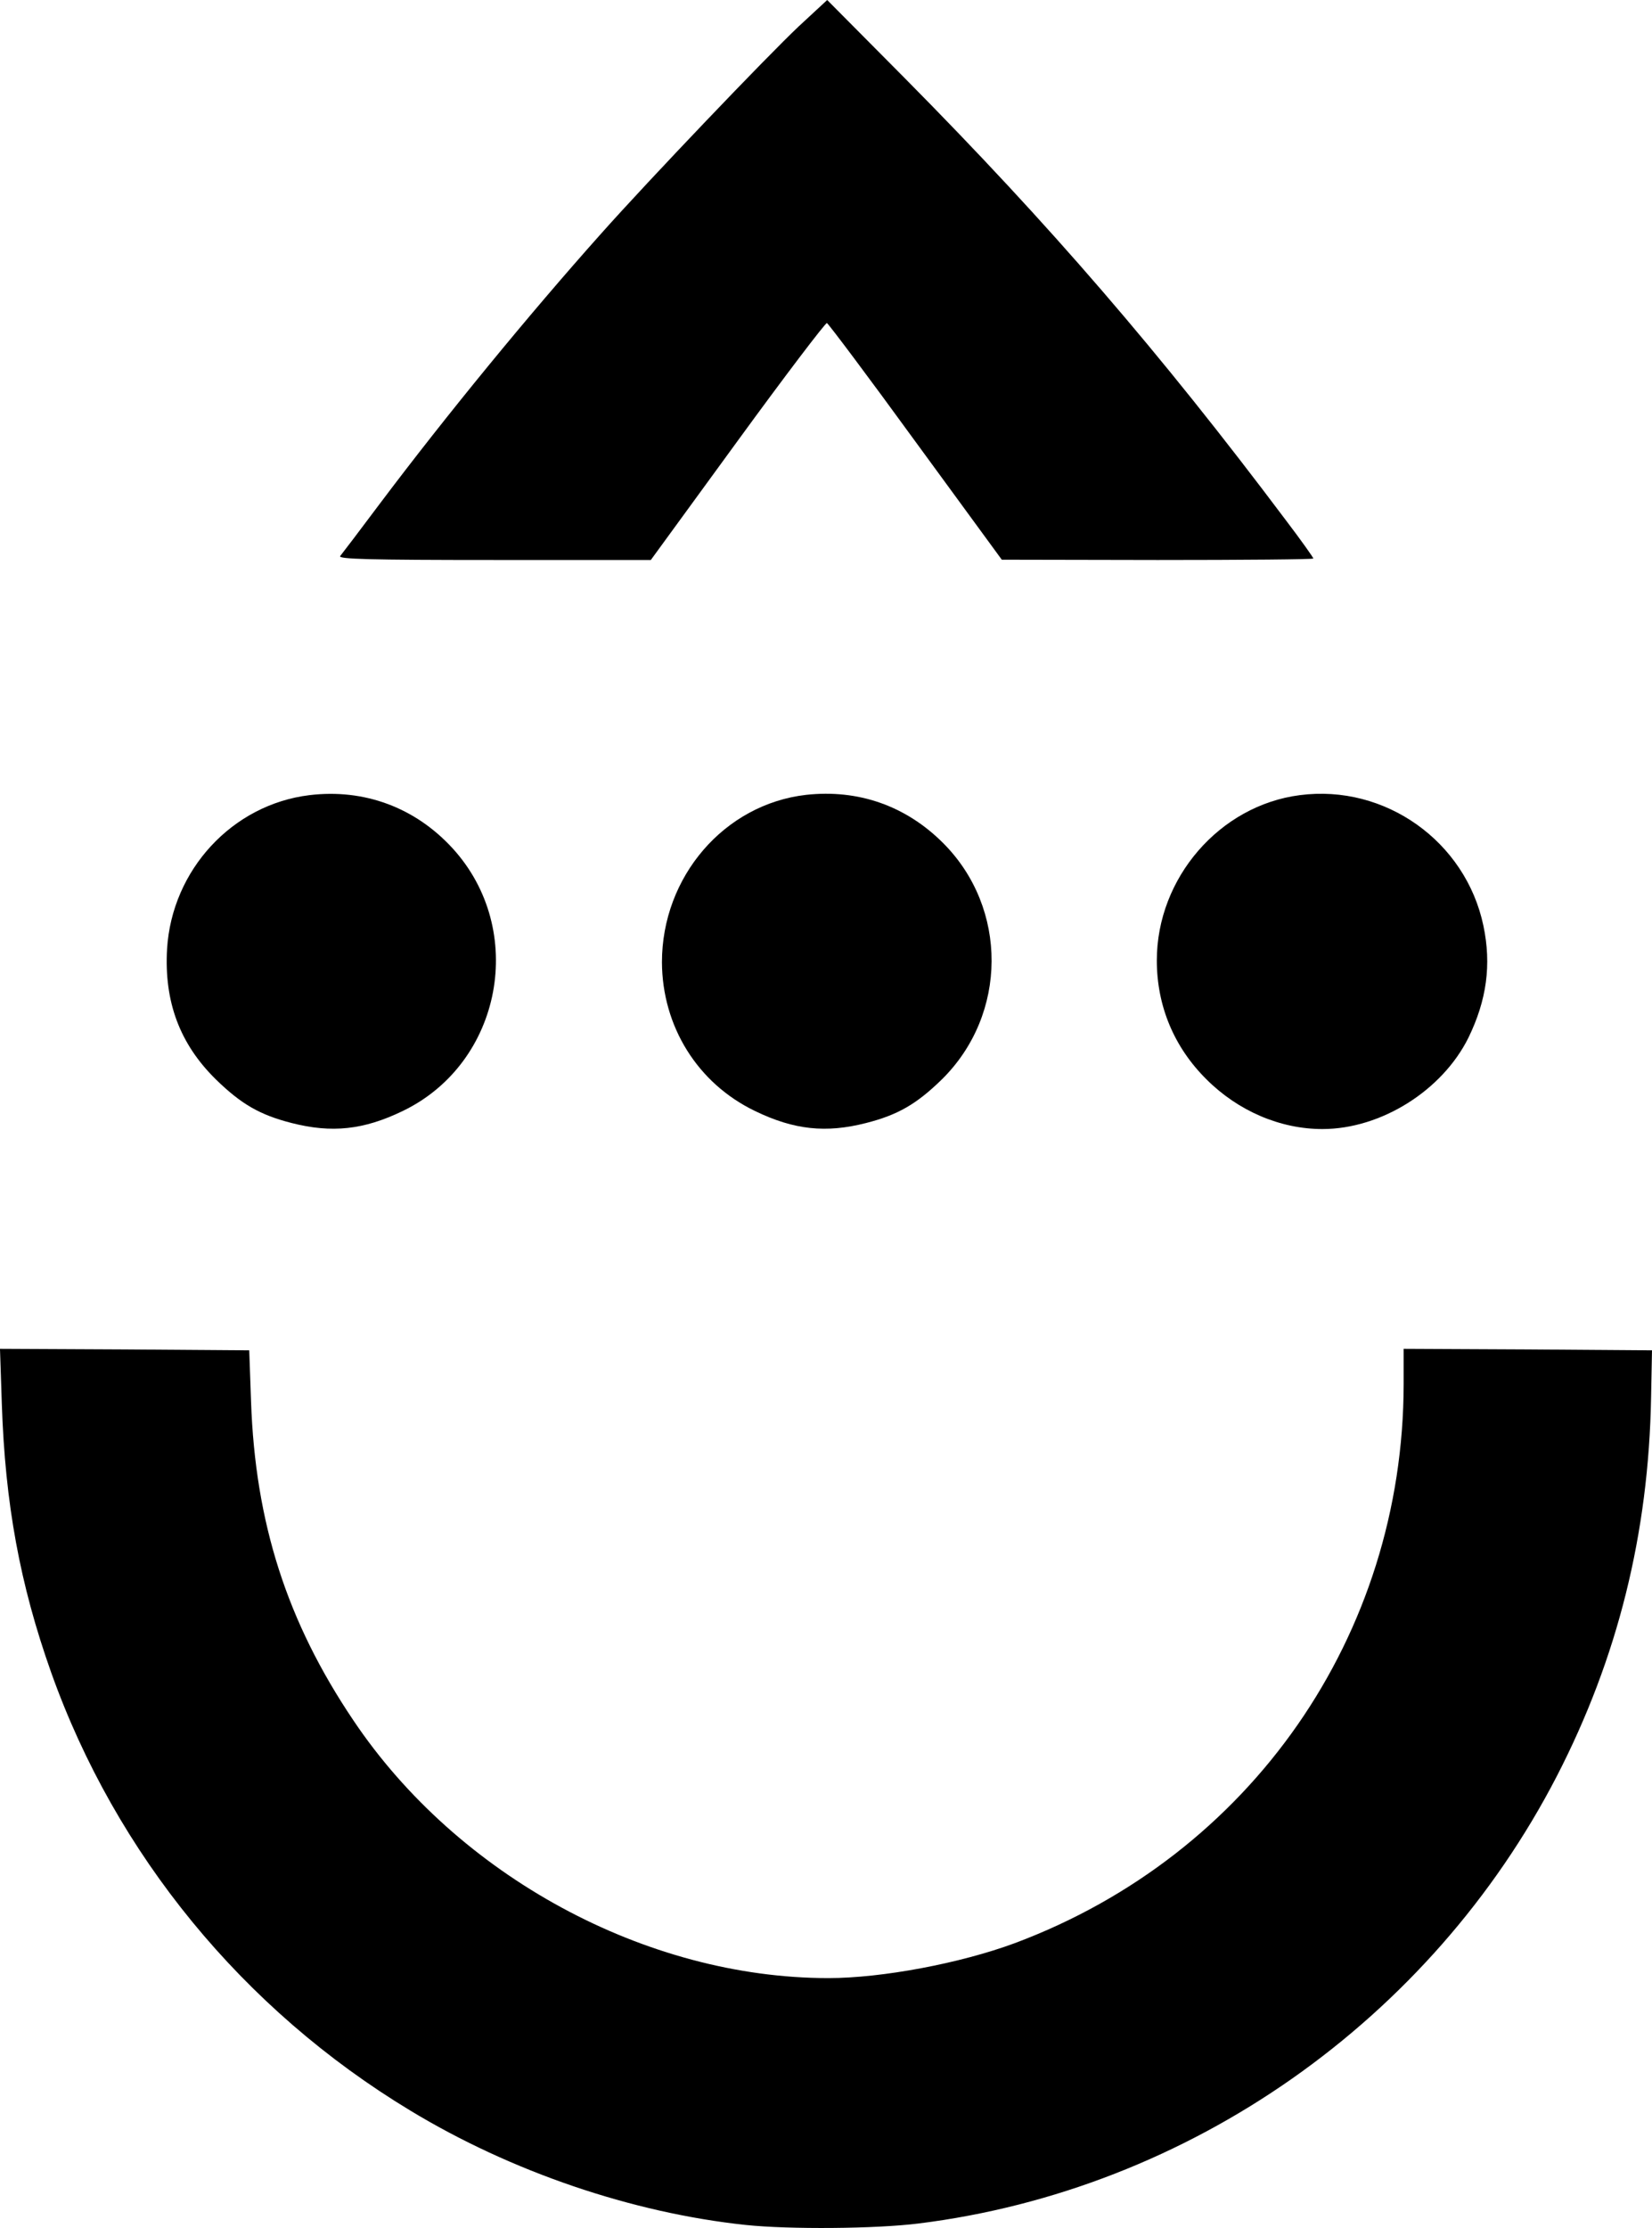
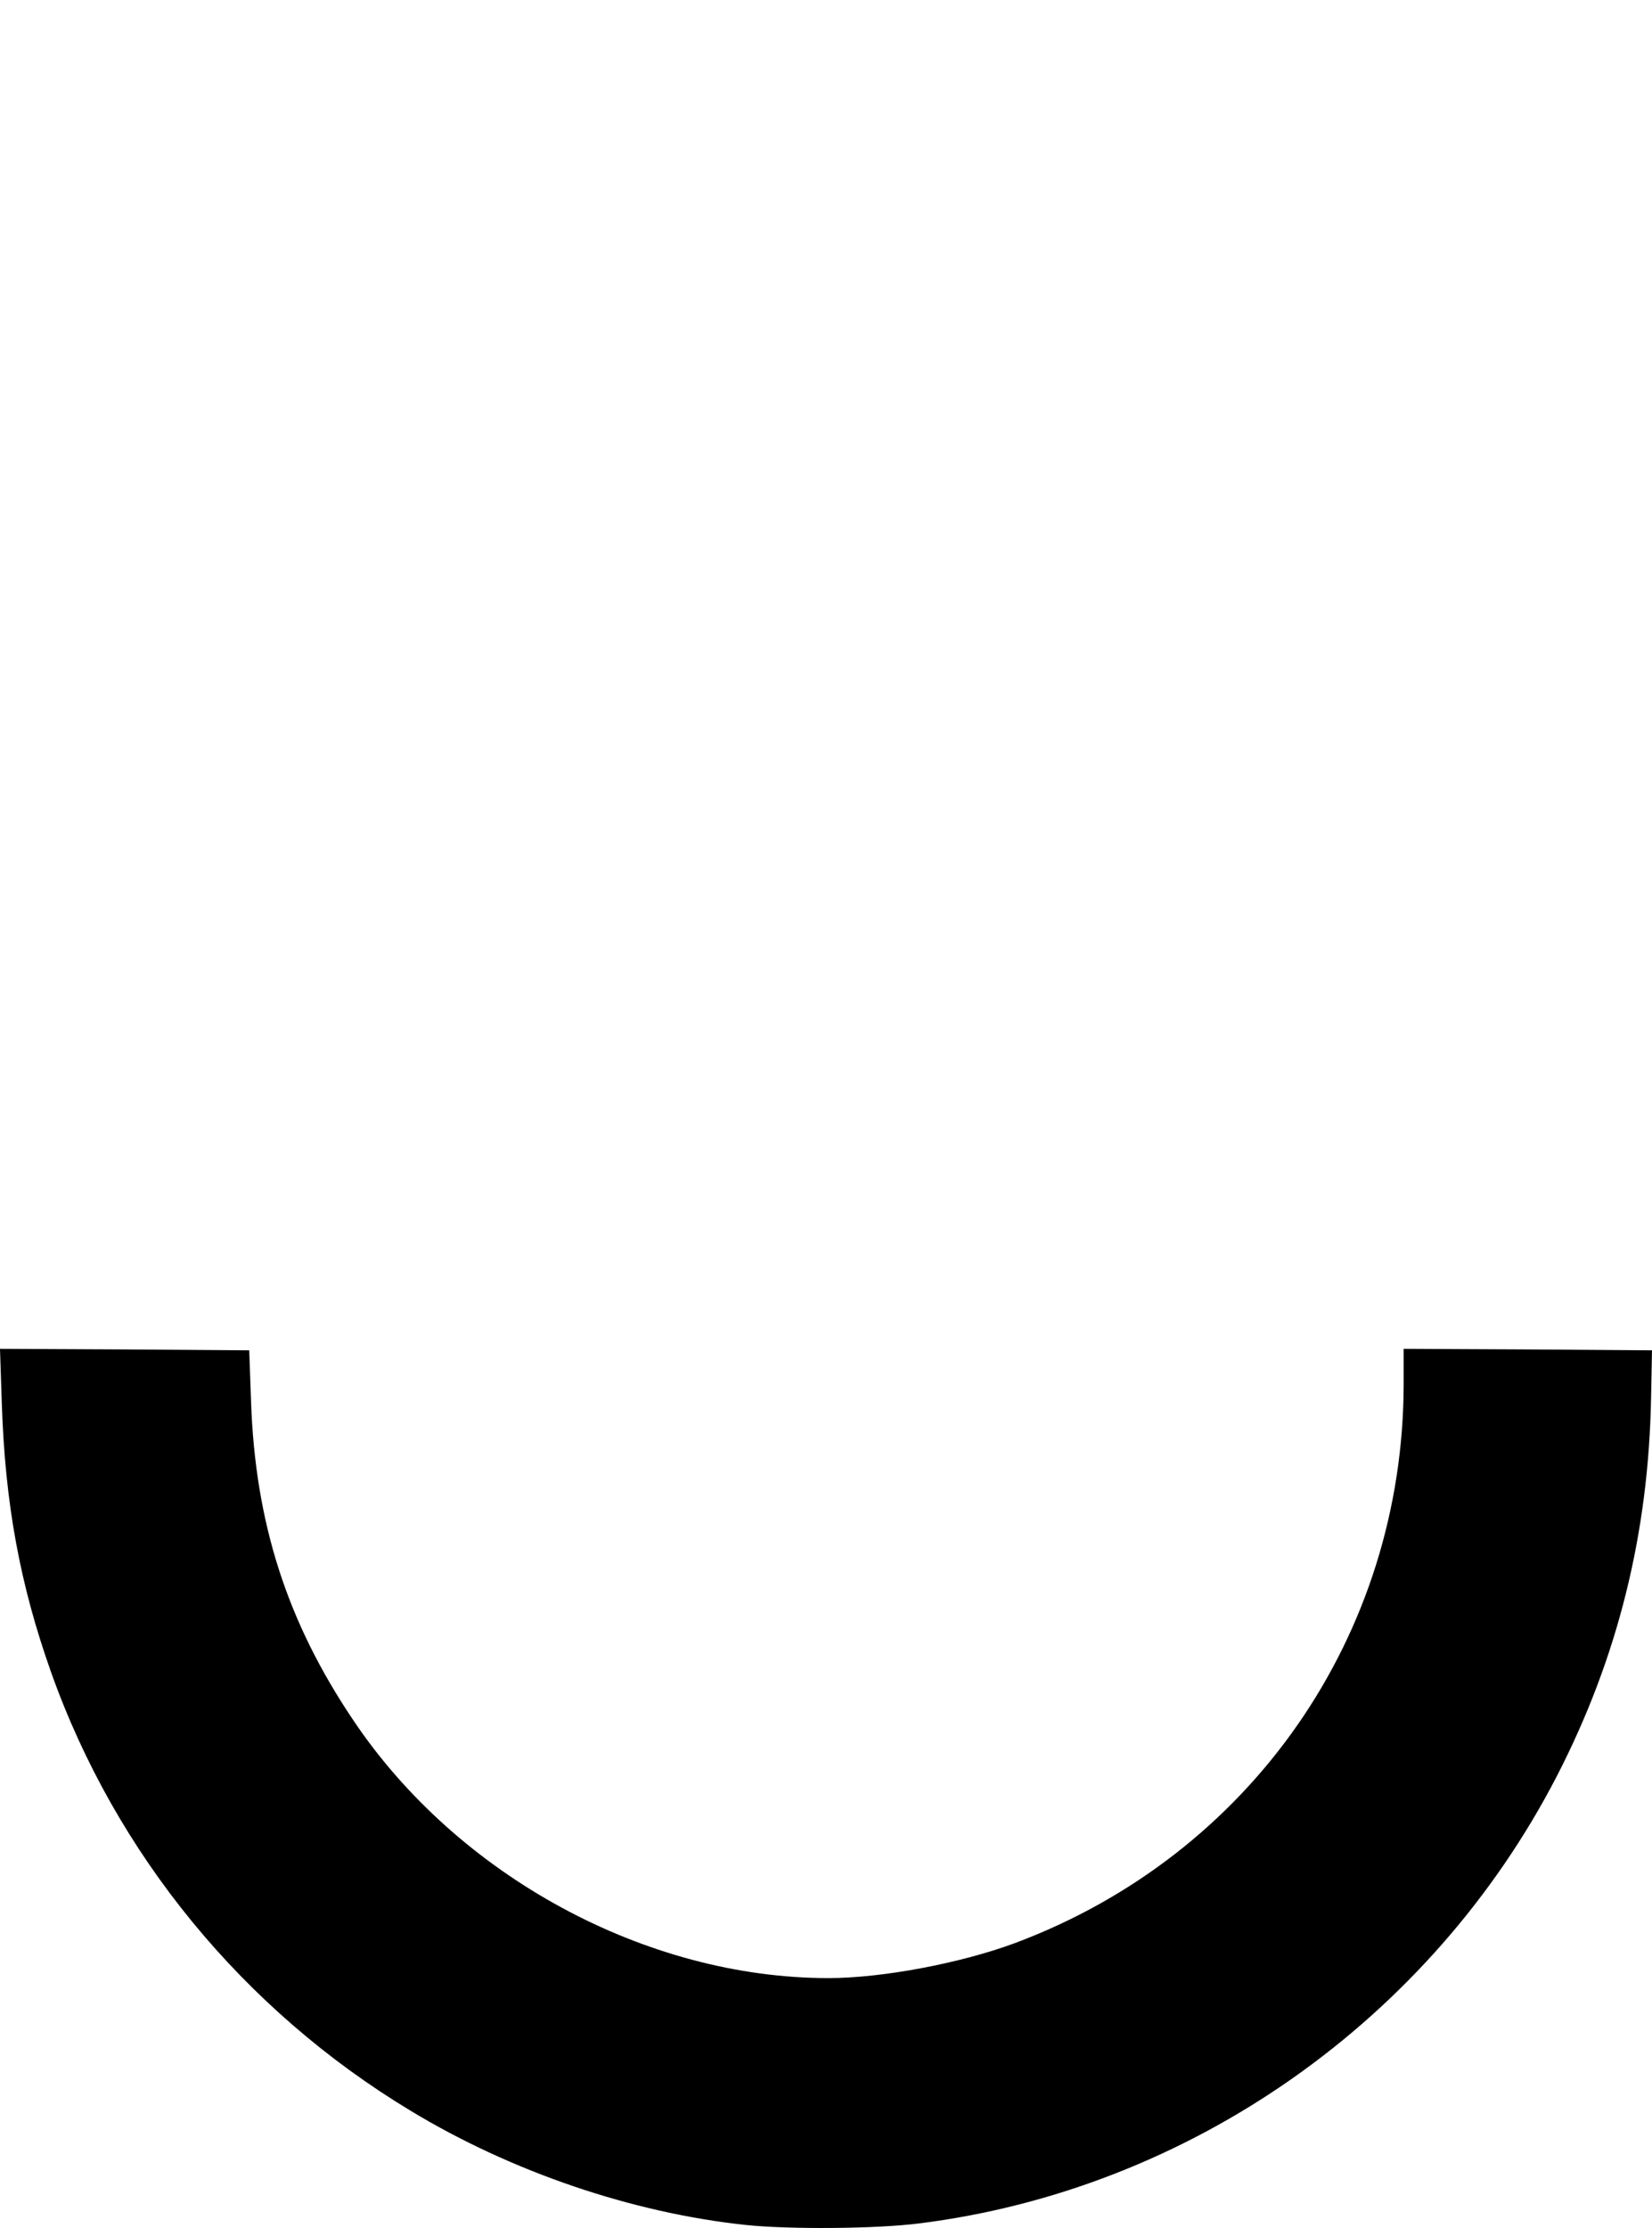
<svg xmlns="http://www.w3.org/2000/svg" version="1.1" id="Layer_1" x="0px" y="0px" viewBox="0 0 548.8 740" style="enable-background:new 0 0 548.8 740;" xml:space="preserve">
  <g transform="translate(0,768) scale(0.1,-0.1)">
-     <path d="M2653,7592c-103-97-497-509-657-689c-241-270-513-602-732-893c-68-91-129-171-134-177c-7-10,96-13,511-13h521l288,395   c158,217,292,393,297,392c5-2,138-179,295-395l286-391l518-1c284,0,517,2,517,5s-41,61-92,128c-419,558-784,981-1263,1465l-260,262   L2653,7592z" />
-     <path d="M1028,5039c-256-31-457-248-473-511c-10-175,42-315,162-433c84-82,146-118,252-145c133-34,239-23,369,40   c330,159,414,601,165,873C1379,4998,1210,5061,1028,5039z" />
-     <path d="M2678,5040c-272-31-479-272-479-556c1-213,118-402,309-494c130-63,236-74,369-40c106,27,168,63,252,145   c219,216,220,569,4,785C3009,5004,2851,5059,2678,5040z" />
-     <path d="M4318,5039c-266-34-475-275-475-549c0-151,57-288,165-395c105-105,245-165,385-165c195,0,398,128,485,303   c61,125,77,243,50,372C4869,4886,4601,5076,4318,5039z" />
    <path d="M6,3018c11-332,60-600,164-893c215-604,637-1119,1193-1455c335-203,737-340,1115-380c144-15,430-13,574,5   c899,112,1701,675,2120,1486c202,392,305,805,313,1259l3,155l-412,3l-413,2v-117c-1-835-508-1564-1292-1857   c-181-67-441-116-619-116c-606,0-1231,339-1578,856c-221,328-326,656-340,1059l-6,170l-414,3l-414,2L6,3018z" />
  </g>
</svg>